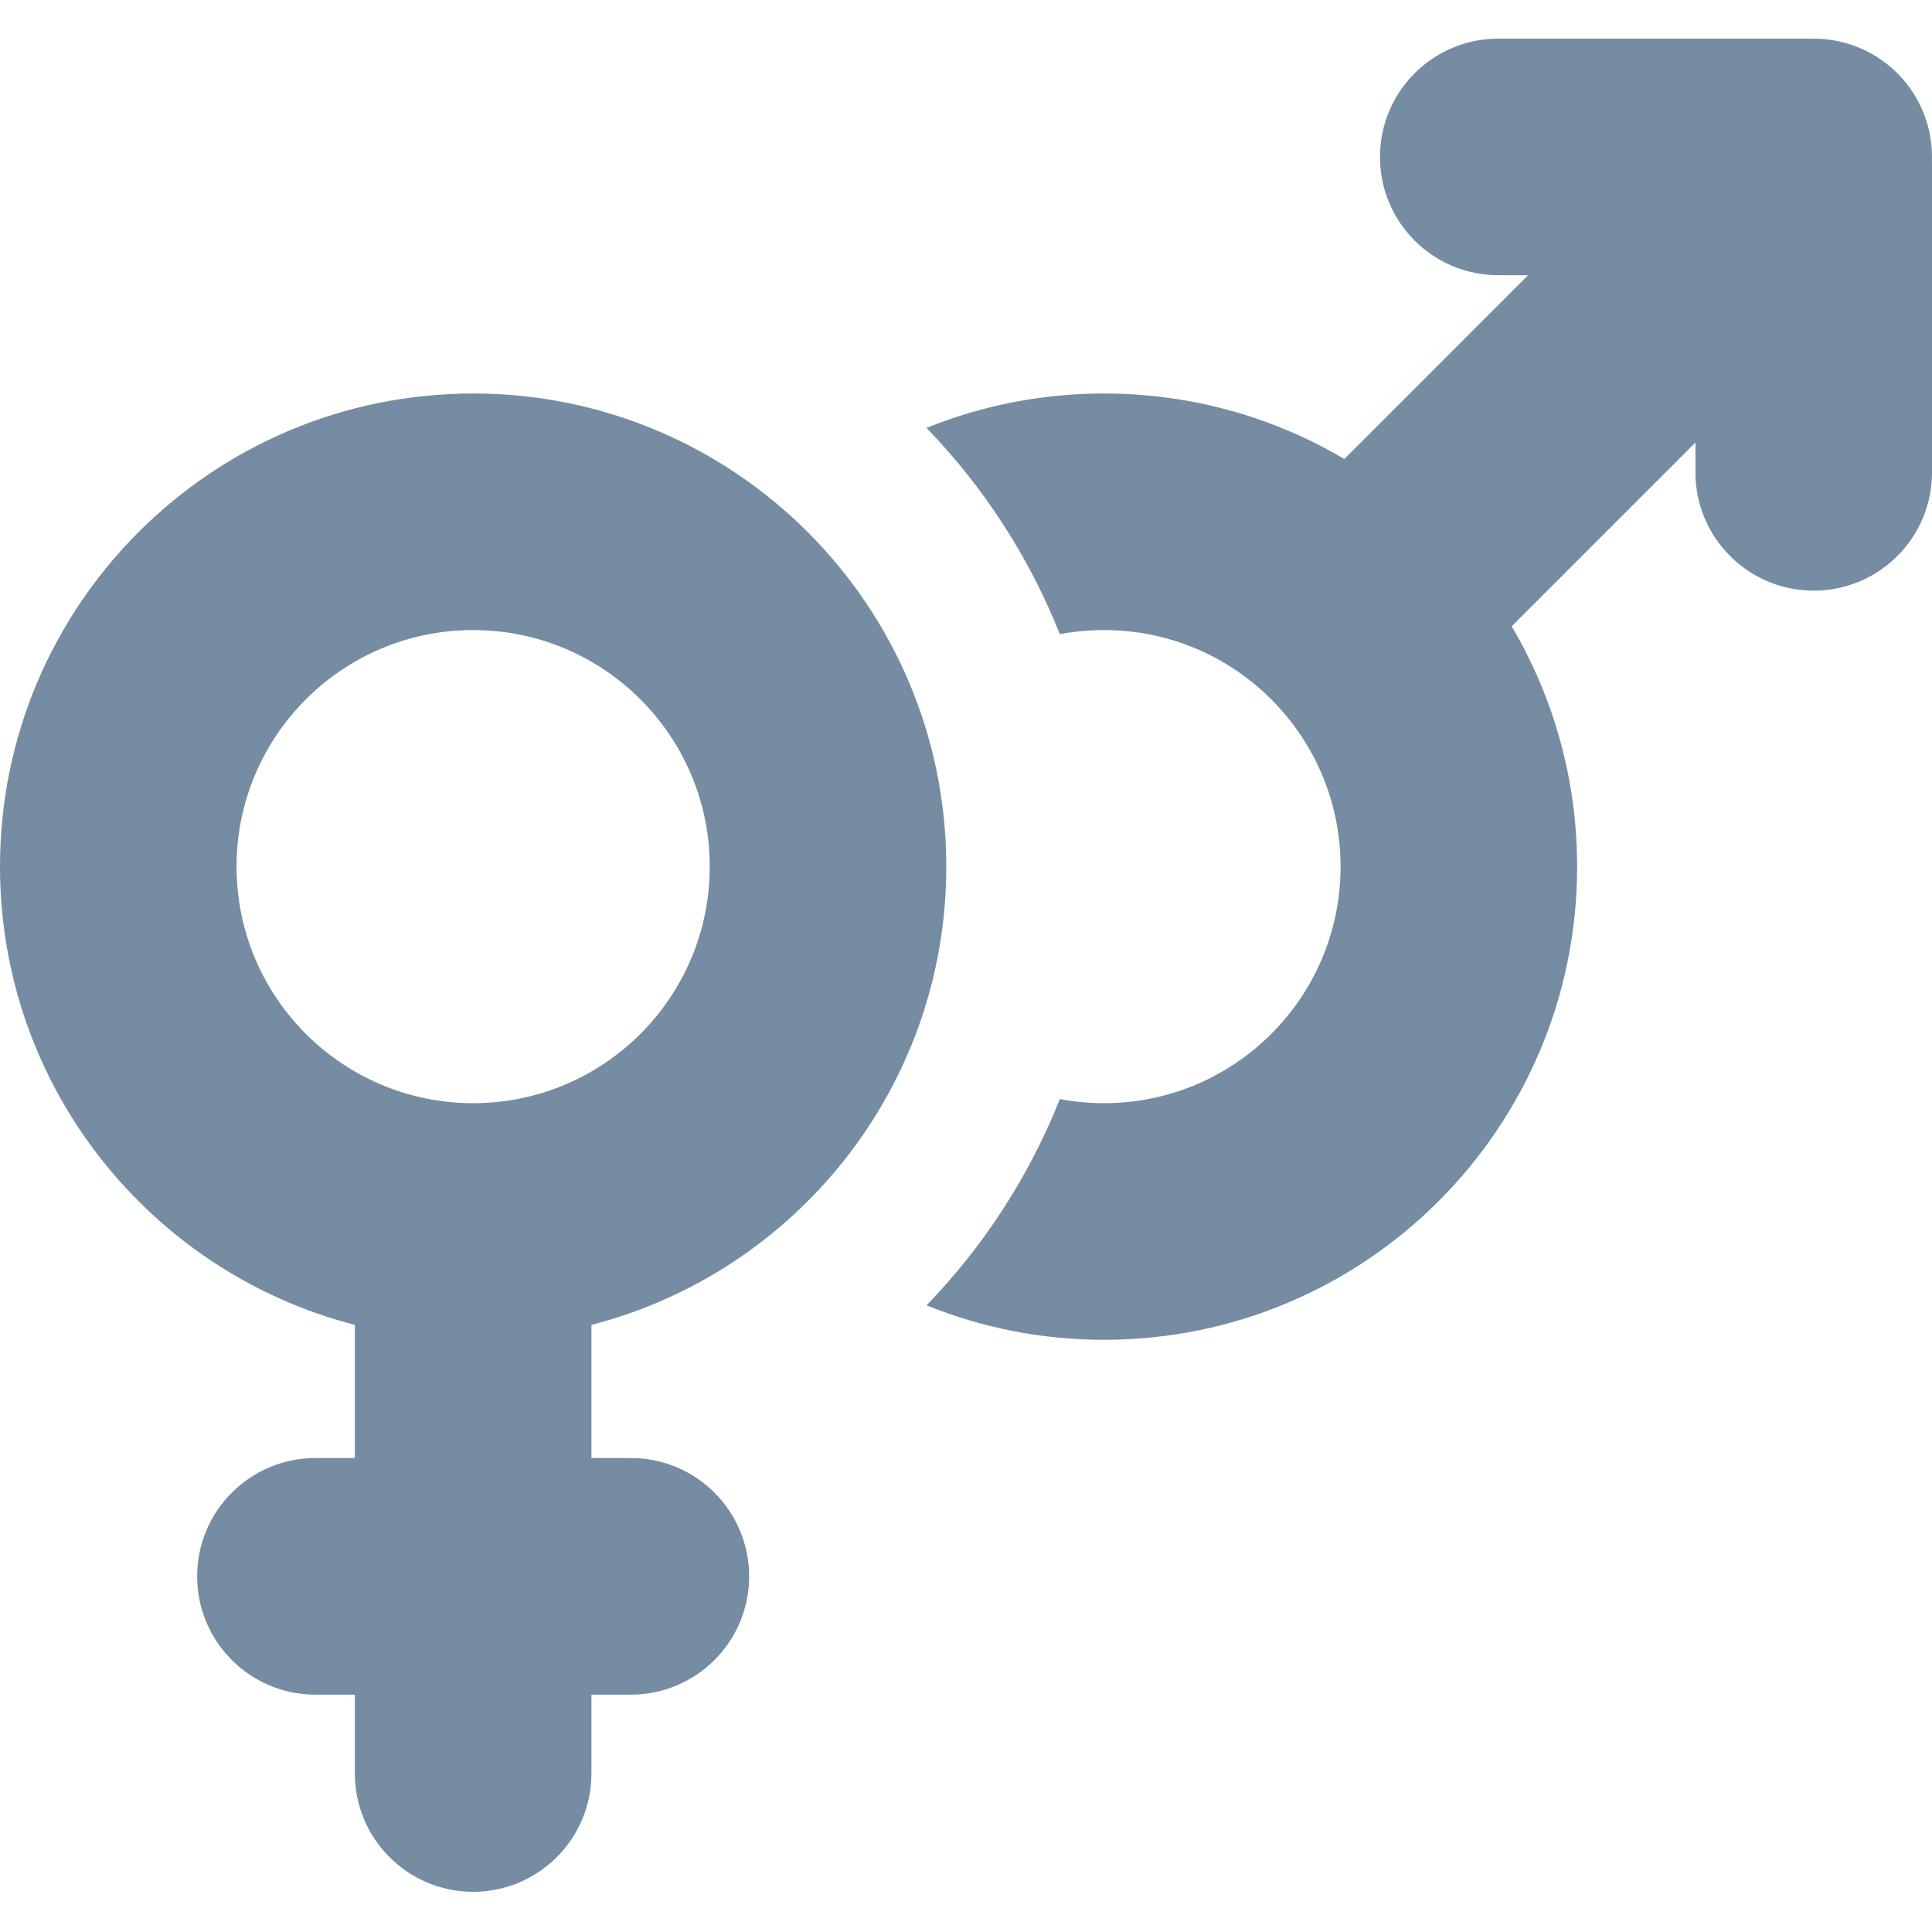
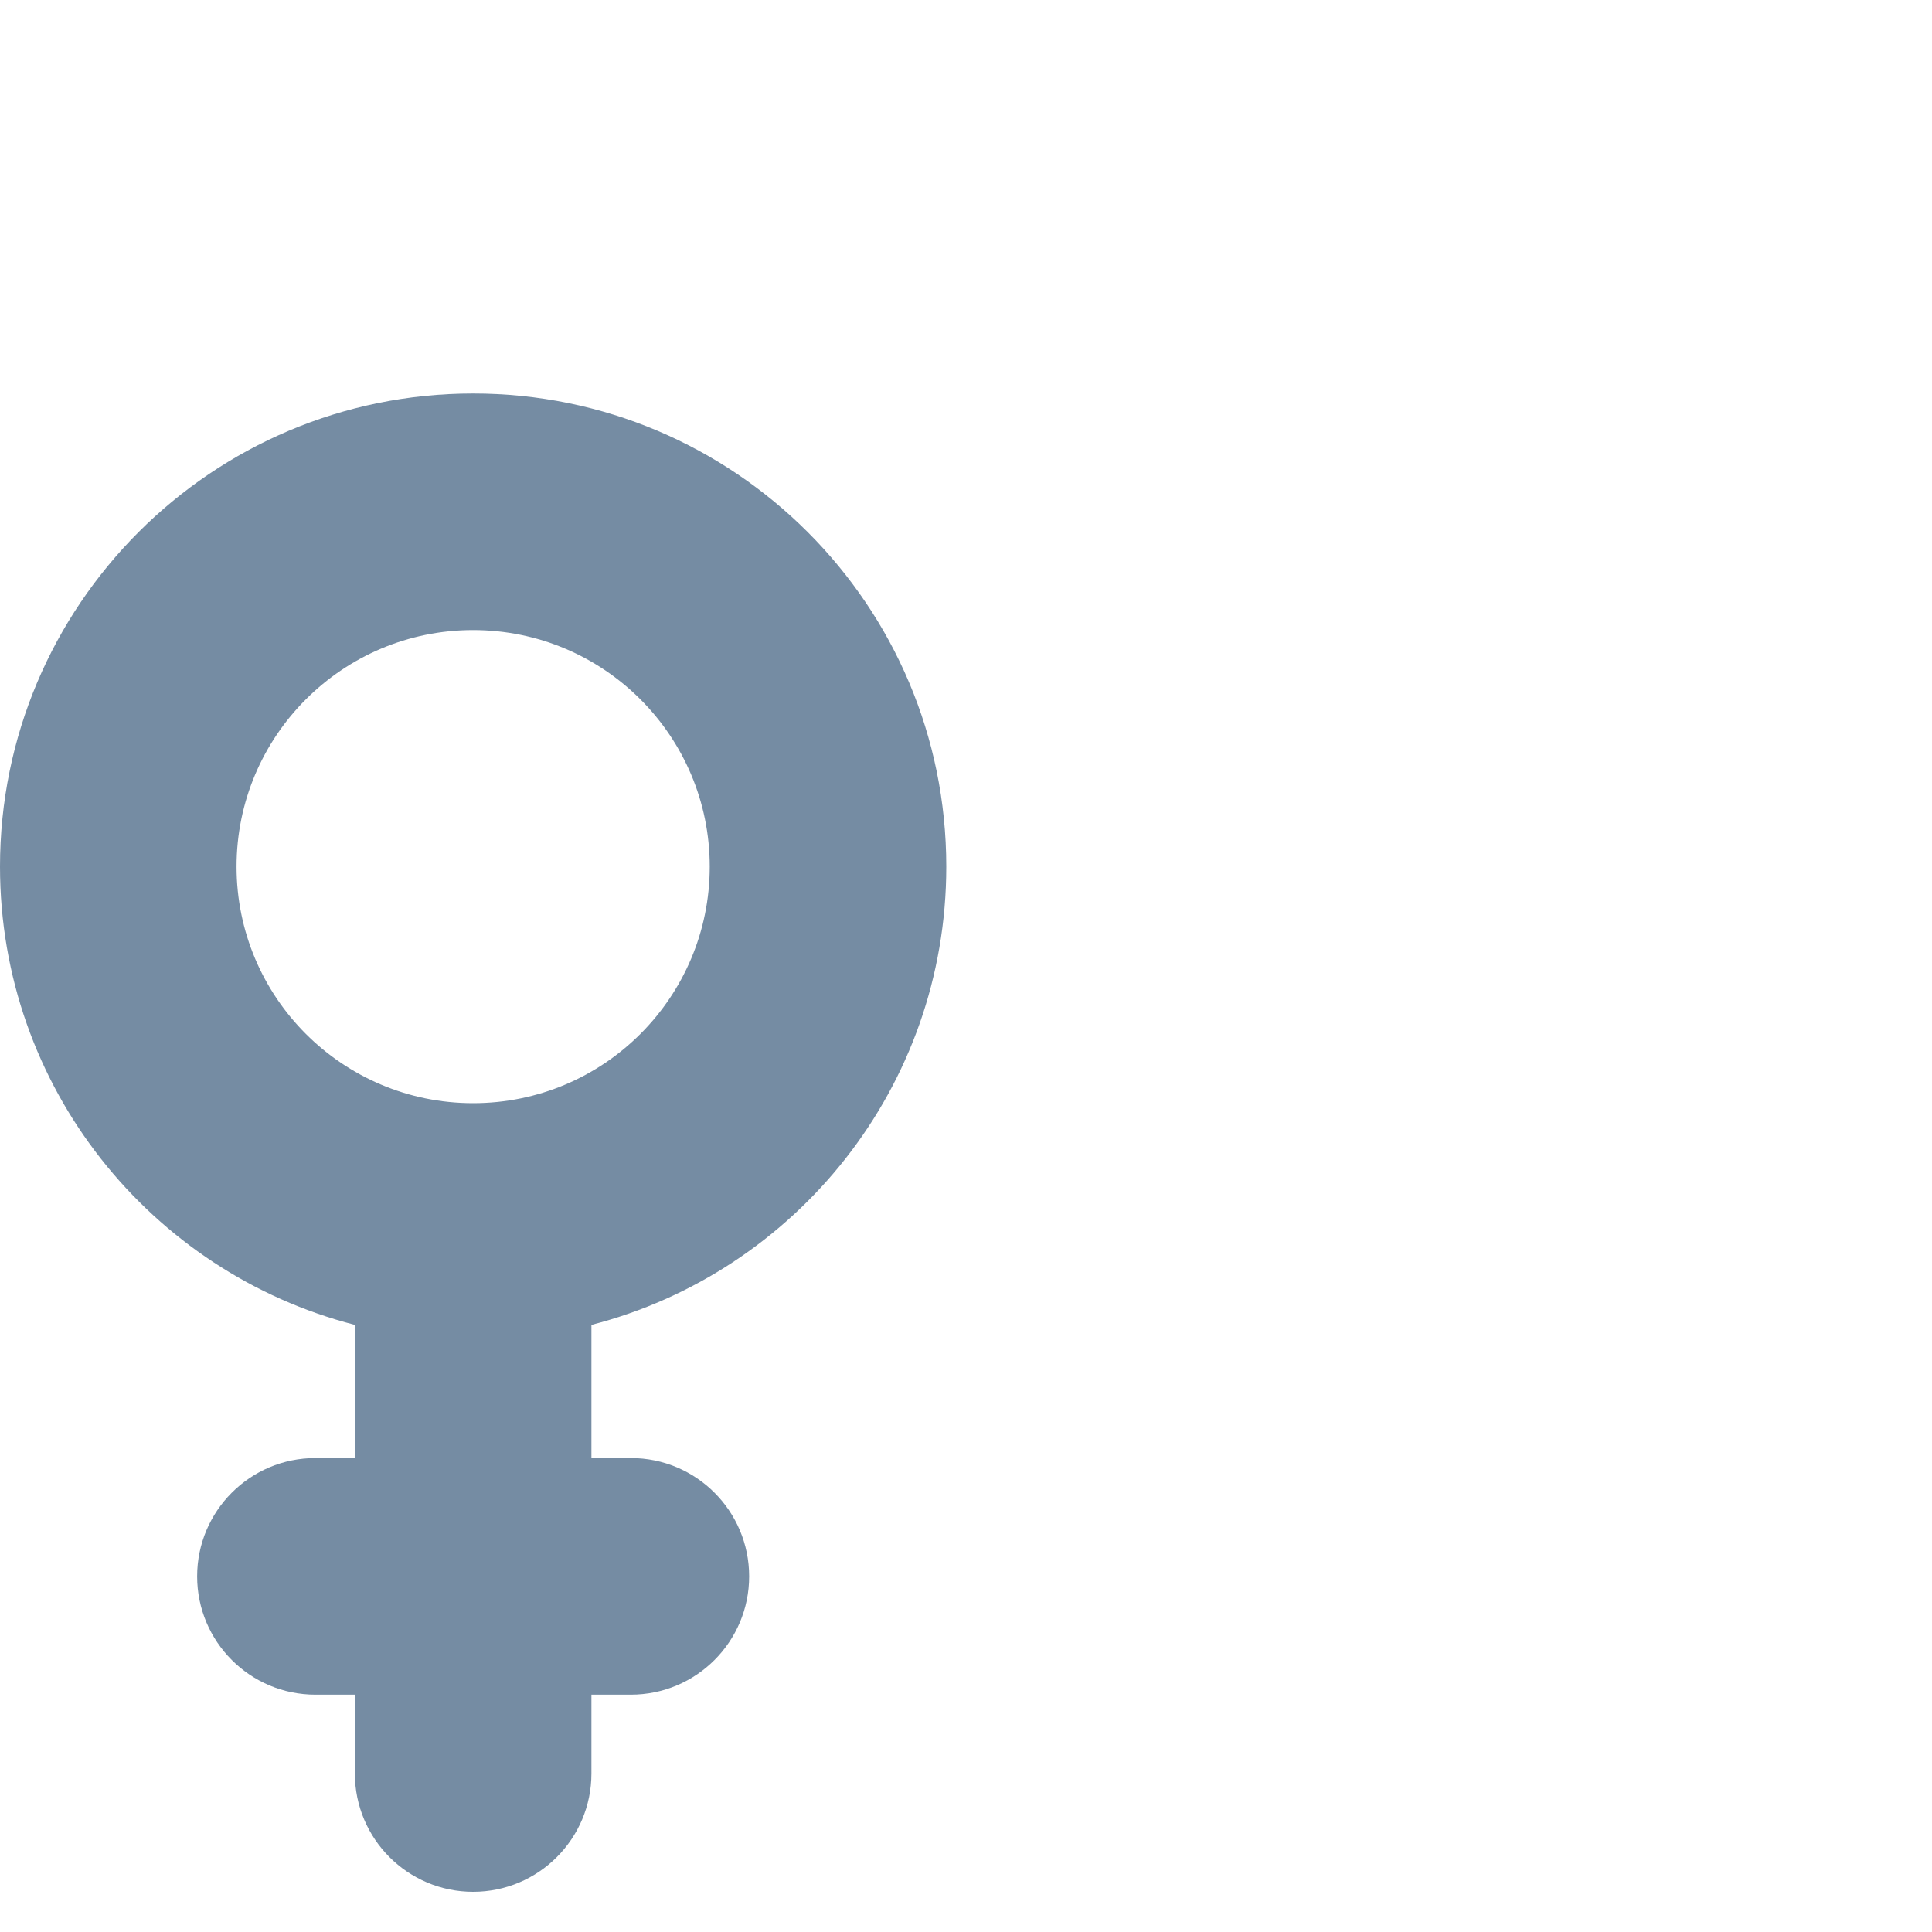
<svg xmlns="http://www.w3.org/2000/svg" width="800px" height="800px" viewBox="0 -0.5 25 25" id="meteor-icon-kit__solid-venus-mars" fill="none">
-   <path d="M24.999 1.581C25.012 1.172 24.863 0.76 24.552 0.448C24.24 0.137 23.828 -0.012 23.419 0.001C23.402 0 23.385 0 23.367 0H19.388C18.542 0 17.857 0.685 17.857 1.531C17.857 2.376 18.542 3.061 19.388 3.061H19.774L17.396 5.44C16.484 4.901 15.421 4.592 14.286 4.592C13.473 4.592 12.698 4.75 11.989 5.037C12.726 5.799 13.316 6.704 13.714 7.706C13.899 7.671 14.09 7.653 14.286 7.653C15.976 7.653 17.347 9.024 17.347 10.714C17.347 12.405 15.976 13.775 14.286 13.775C14.09 13.775 13.899 13.757 13.714 13.722C13.316 14.725 12.726 15.63 11.989 16.391C12.698 16.678 13.473 16.837 14.286 16.837C17.667 16.837 20.408 14.096 20.408 10.714C20.408 9.579 20.099 8.516 19.561 7.604L21.939 5.226V5.612C21.939 6.458 22.624 7.143 23.469 7.143C24.315 7.143 25 6.458 25 5.612V1.633C25 1.615 25 1.598 24.999 1.581Z" fill="#758CA3" />
  <path fill-rule="evenodd" clip-rule="evenodd" d="M12.245 10.714C12.245 13.567 10.294 15.964 7.653 16.644V18.367H8.163C9.009 18.367 9.694 19.053 9.694 19.898C9.694 20.743 9.009 21.429 8.163 21.429H7.653V22.449C7.653 23.294 6.968 23.98 6.122 23.98C5.277 23.98 4.592 23.294 4.592 22.449V21.429H4.082C3.236 21.429 2.551 20.743 2.551 19.898C2.551 19.053 3.236 18.367 4.082 18.367H4.592V16.644C1.951 15.964 0 13.567 0 10.714C0 7.333 2.741 4.592 6.122 4.592C9.504 4.592 12.245 7.333 12.245 10.714ZM9.184 10.714C9.184 12.405 7.813 13.775 6.122 13.775C4.432 13.775 3.061 12.405 3.061 10.714C3.061 9.024 4.432 7.653 6.122 7.653C7.813 7.653 9.184 9.024 9.184 10.714Z" fill="#758CA3" />
</svg>